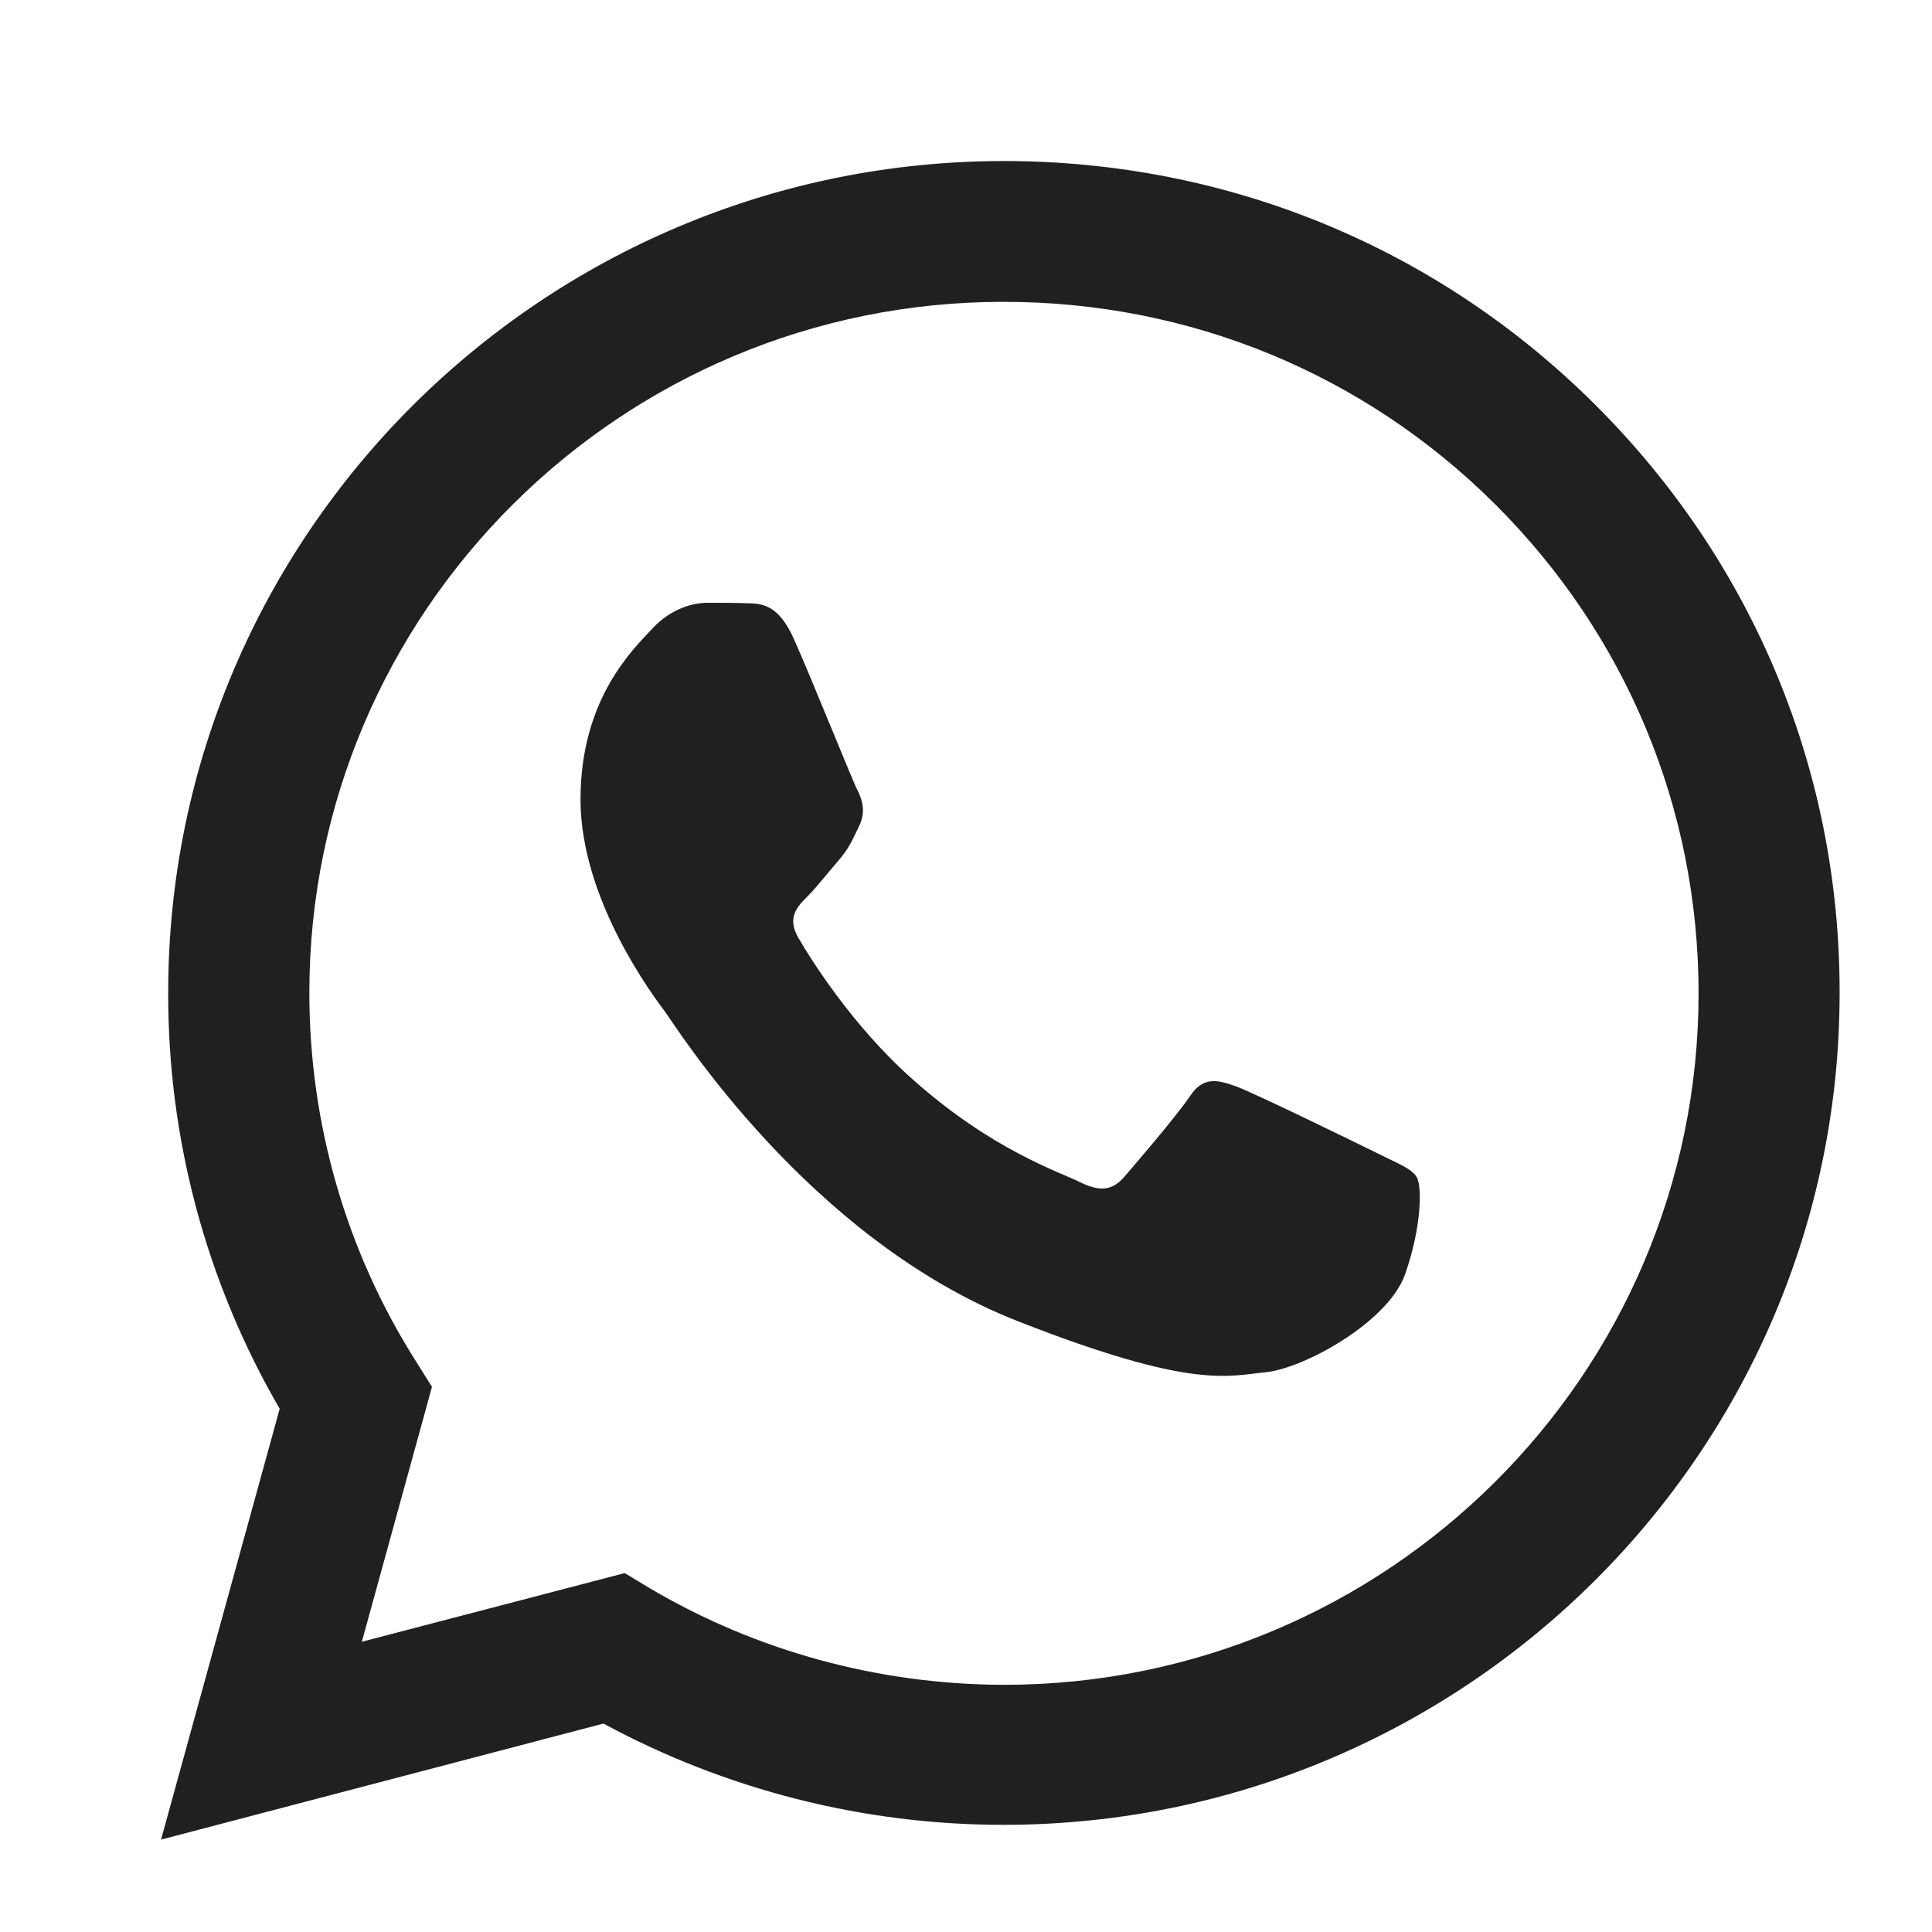
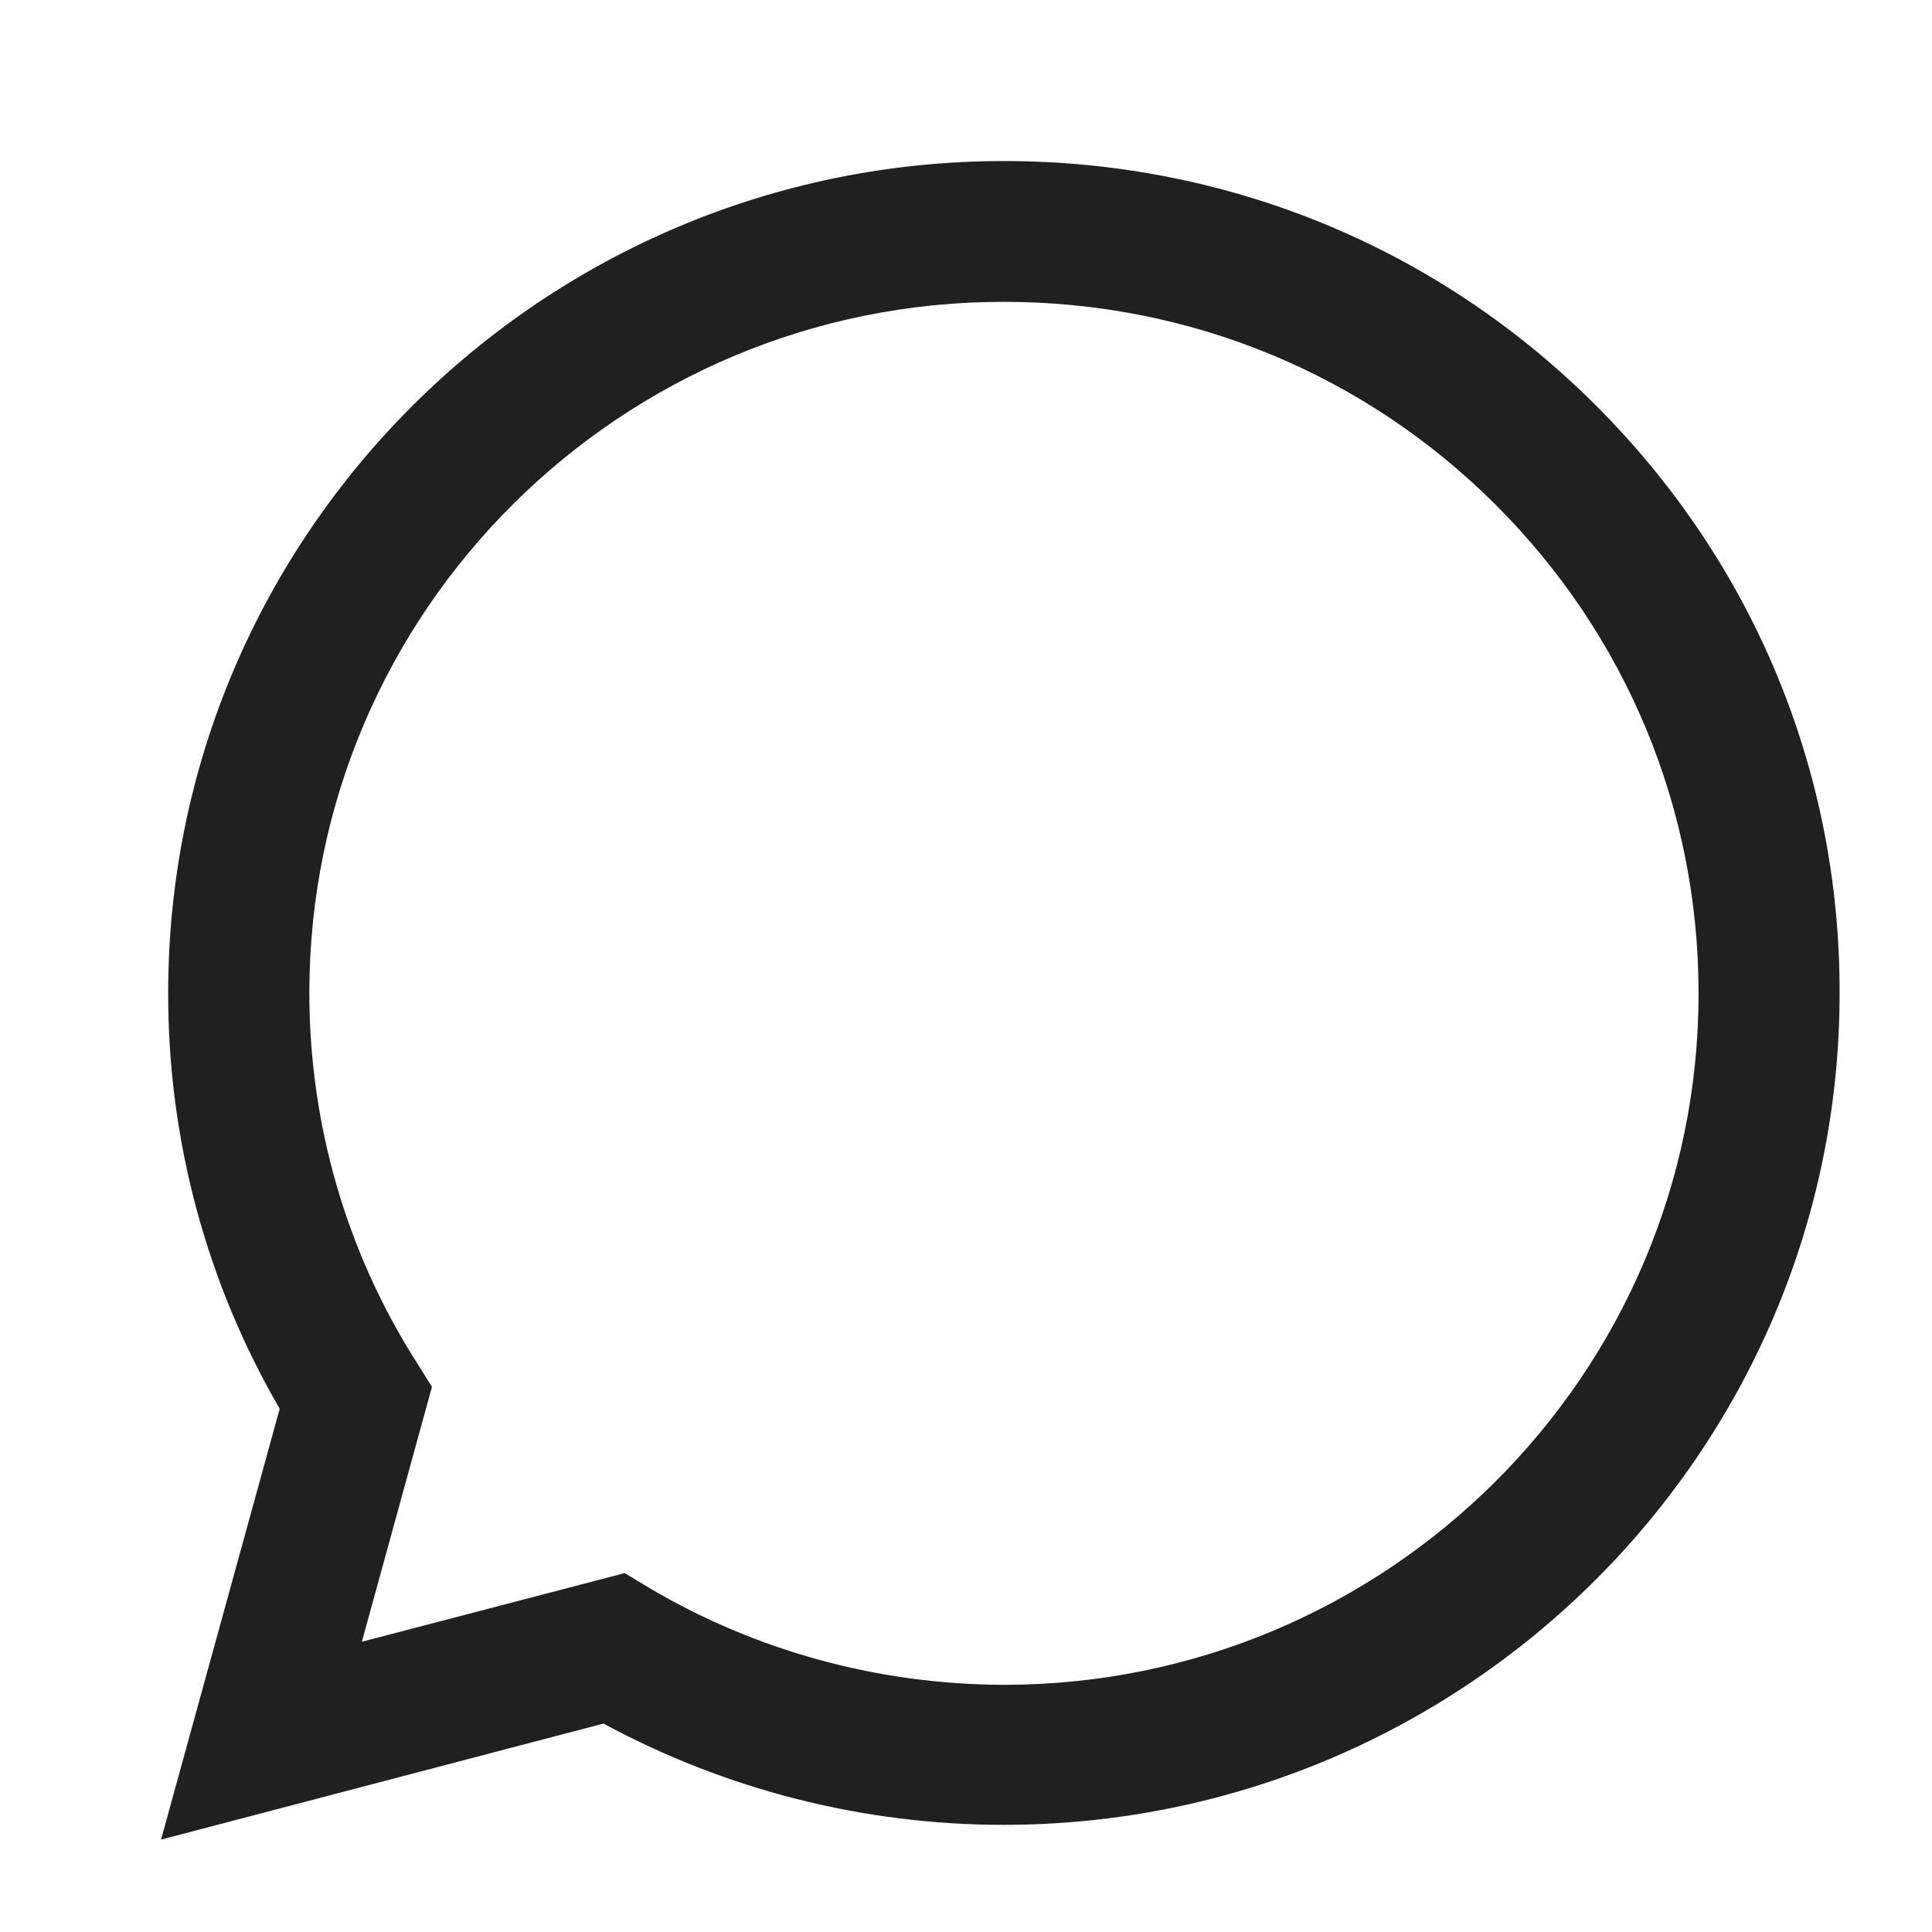
<svg xmlns="http://www.w3.org/2000/svg" width="17" height="17" viewBox="0 0 17 17" fill="none">
  <mask id="mask0_130_50" style="mask-type:alpha" maskUnits="userSpaceOnUse" x="0" y="0" width="17" height="17">
    <rect width="17" height="17" fill="#D9D9D9" />
  </mask>
  <g mask="url(#mask0_130_50)">
    <path d="M1.417 16.187L2.461 12.396C1.815 11.284 1.477 10.023 1.48 8.735C1.48 4.699 4.781 1.417 8.834 1.417C10.802 1.417 12.65 2.178 14.036 3.561C15.425 4.944 16.191 6.784 16.187 8.739C16.187 12.775 12.886 16.057 8.83 16.057H8.827C7.596 16.057 6.386 15.748 5.31 15.166L1.417 16.187ZM5.497 13.842L5.719 13.976C6.658 14.53 7.733 14.822 8.83 14.825H8.834C12.202 14.825 14.946 12.098 14.946 8.742C14.946 7.117 14.311 5.59 13.158 4.439C12.004 3.288 10.467 2.656 8.834 2.656C5.466 2.652 2.722 5.38 2.722 8.735C2.722 9.883 3.043 11.003 3.656 11.972L3.801 12.203L3.184 14.446L5.497 13.842Z" fill="#202020" />
-     <path fill-rule="evenodd" clip-rule="evenodd" d="M6.984 5.619C6.848 5.318 6.705 5.311 6.576 5.308C6.471 5.304 6.349 5.304 6.227 5.304C6.105 5.304 5.91 5.349 5.742 5.529C5.575 5.709 5.108 6.145 5.108 7.035C5.108 7.921 5.76 8.78 5.851 8.901C5.941 9.022 7.11 10.902 8.955 11.625C10.489 12.228 10.803 12.107 11.134 12.075C11.466 12.044 12.209 11.639 12.362 11.217C12.512 10.794 12.512 10.434 12.466 10.358C12.421 10.282 12.299 10.237 12.118 10.147C11.936 10.057 11.044 9.621 10.876 9.559C10.709 9.5 10.587 9.469 10.468 9.649C10.346 9.829 9.997 10.234 9.893 10.355C9.788 10.476 9.68 10.49 9.499 10.4C9.317 10.31 8.731 10.12 8.037 9.503C7.497 9.026 7.131 8.434 7.026 8.254C6.921 8.074 7.015 7.977 7.106 7.887C7.186 7.807 7.287 7.676 7.378 7.572C7.469 7.468 7.5 7.392 7.559 7.27C7.619 7.149 7.591 7.045 7.546 6.955C7.5 6.869 7.144 5.976 6.984 5.619Z" fill="#202020" />
  </g>
</svg>